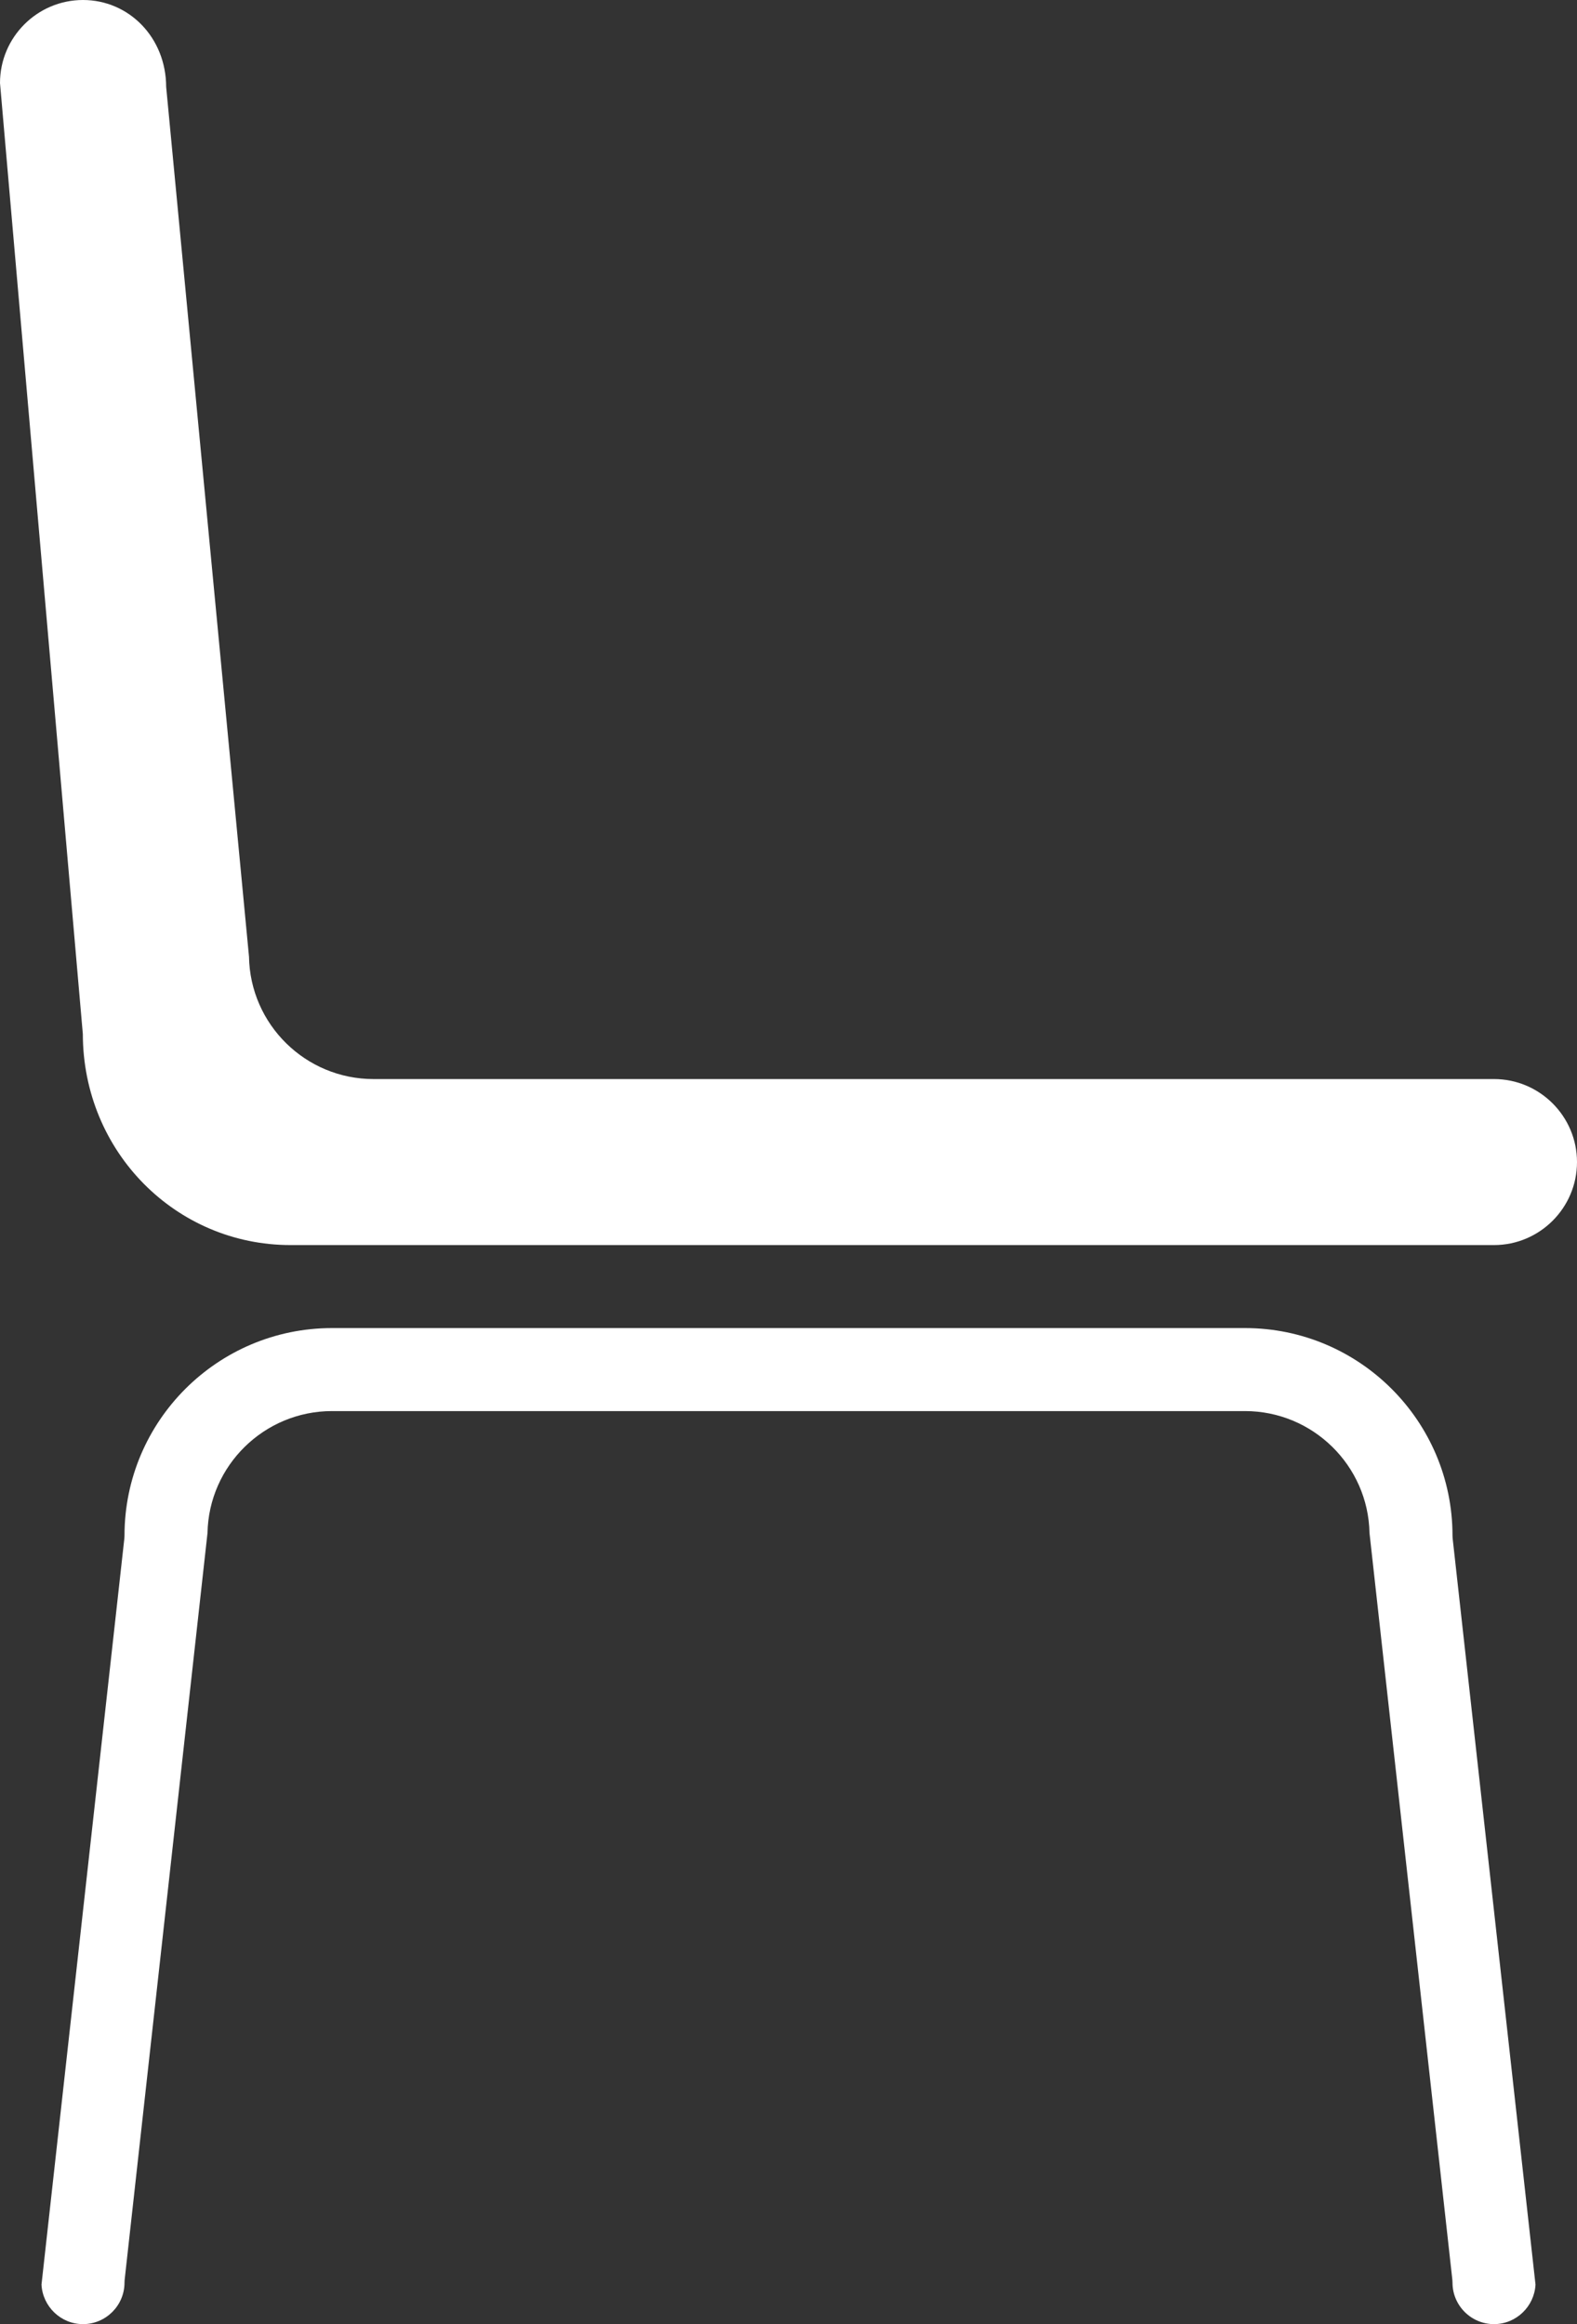
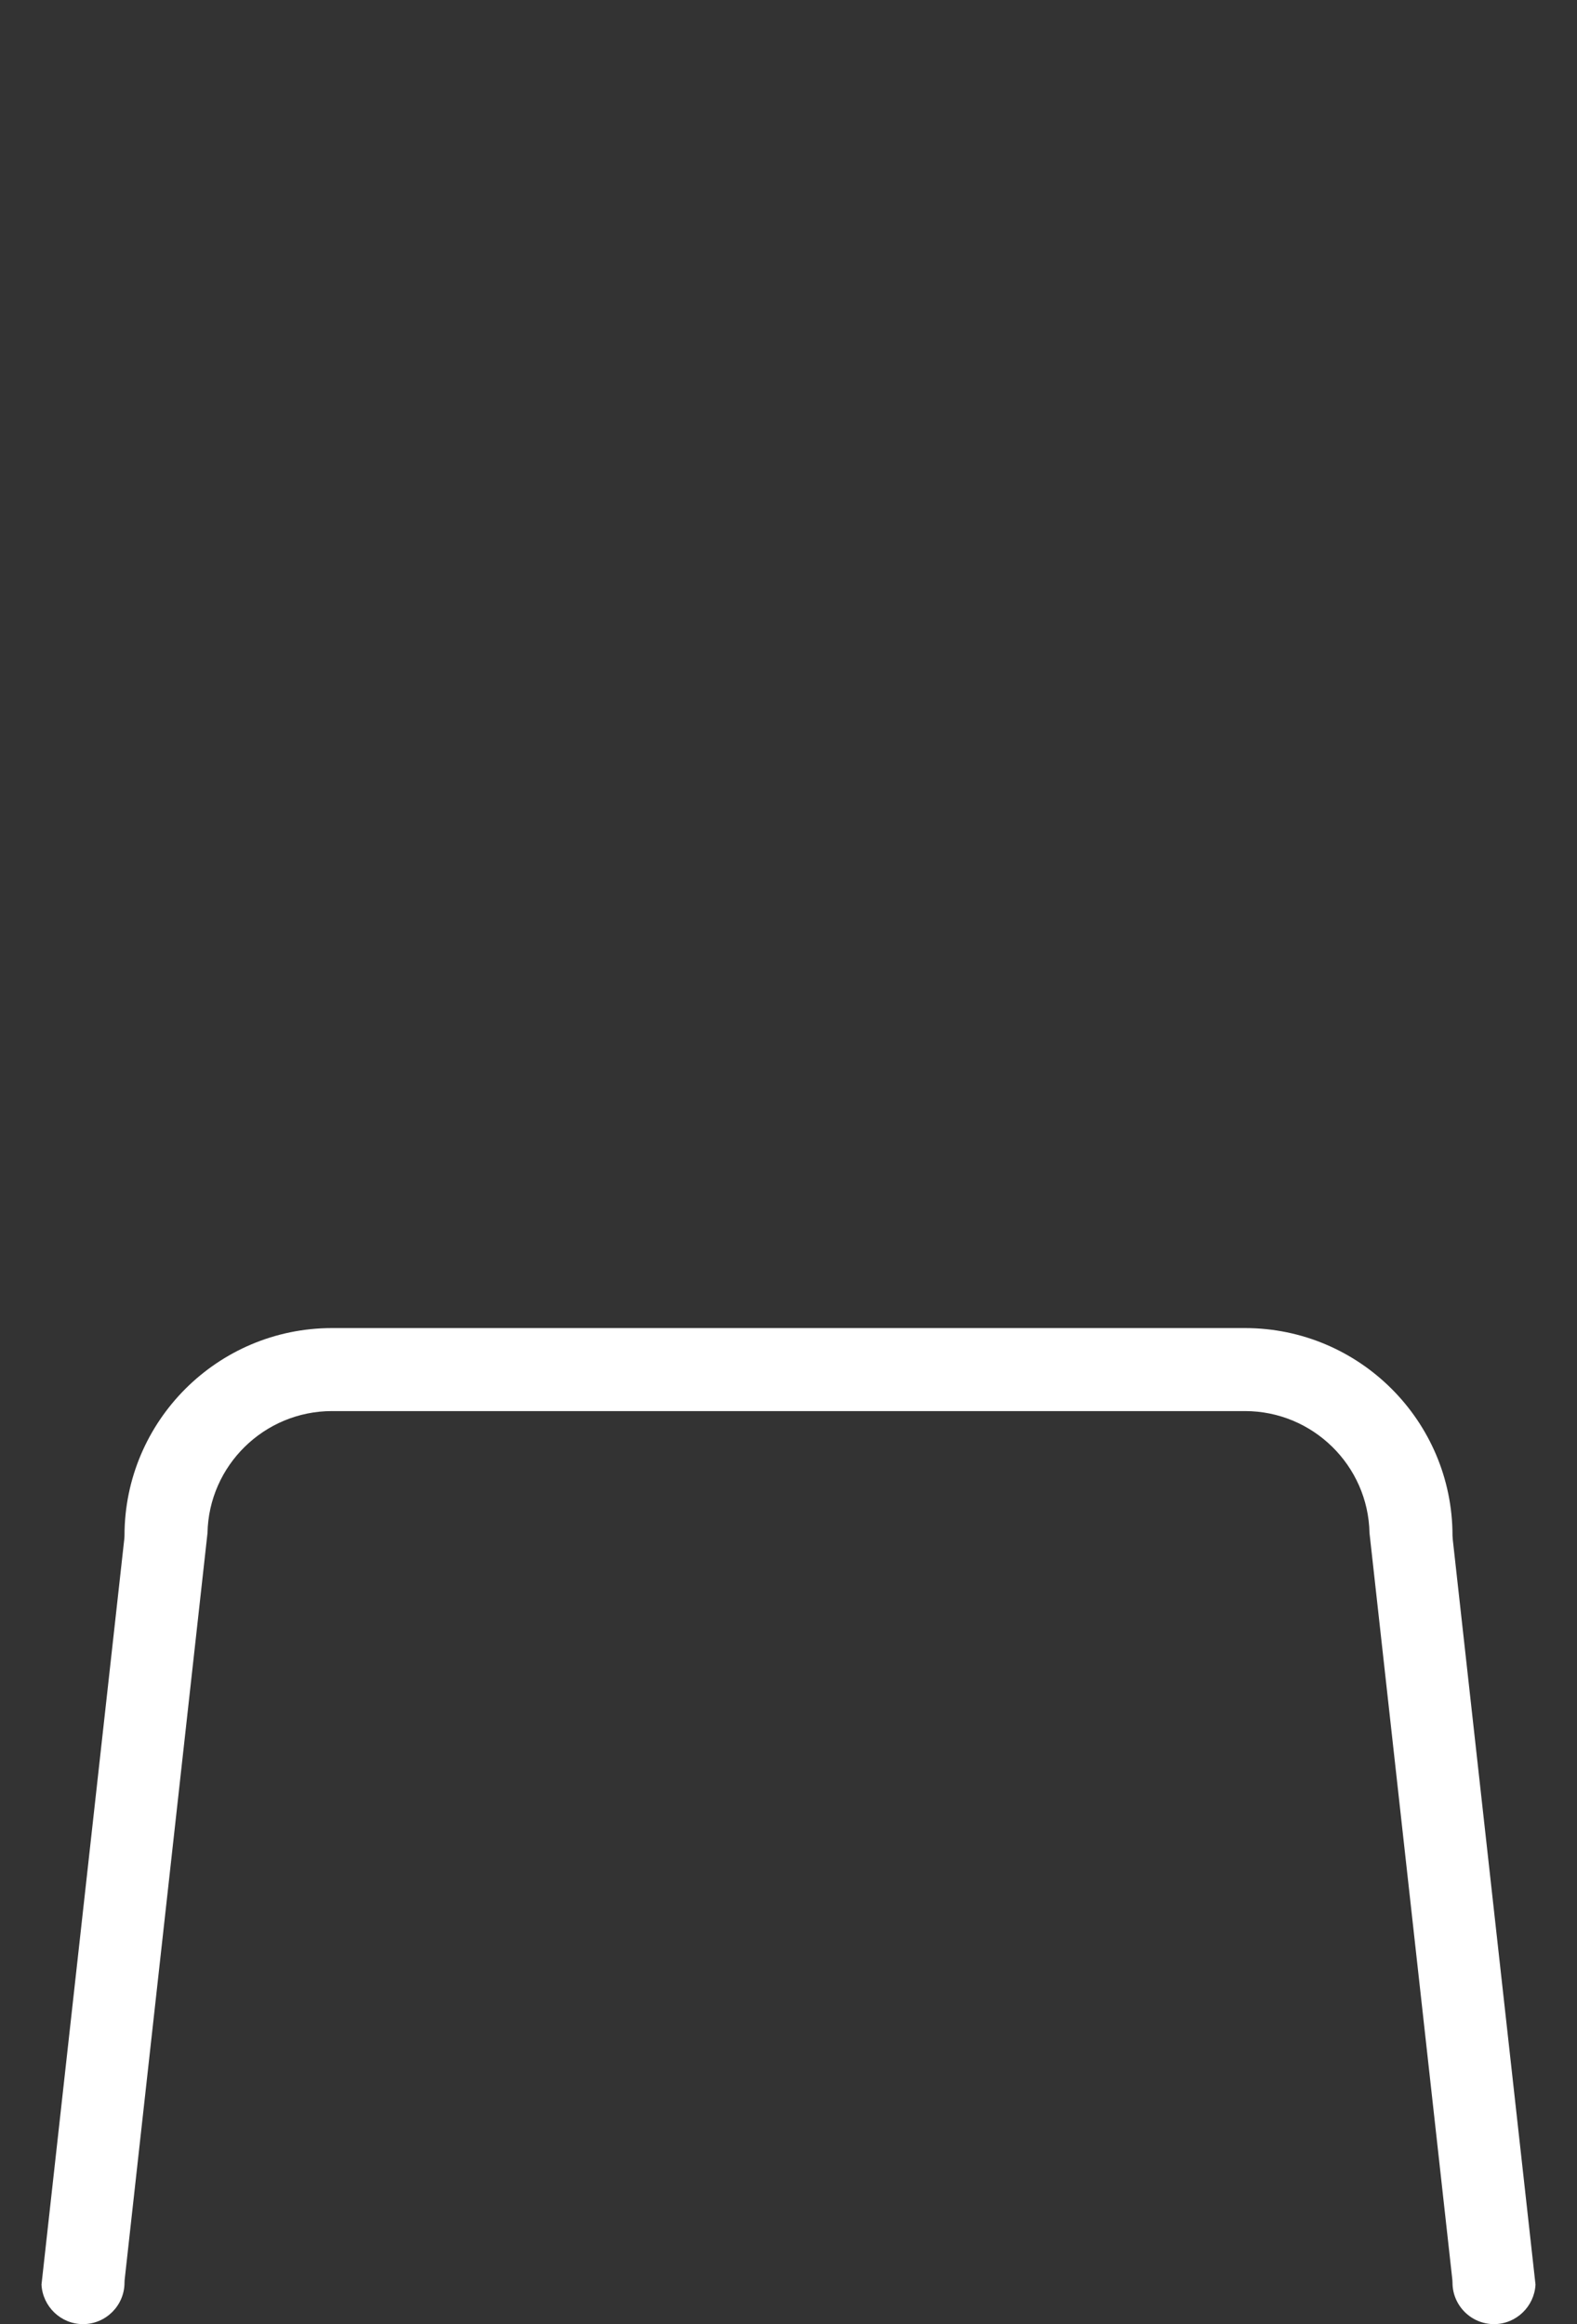
<svg xmlns="http://www.w3.org/2000/svg" fill="#ffffff" height="56" preserveAspectRatio="xMidYMid meet" version="1" viewBox="13.0 4.0 38.0 56.0" width="38" zoomAndPan="magnify">
  <rect x="13.0" y="4.0" width="38.0" height="56.0" fill="#333333" stroke="none" />
  <g id="change1_1">
-     <path d="M 48 41 C 48 38.242 45.758 36 43 36 L 21 36 C 18.242 36 16 38.242 16 41 C 16 41.035 15.996 41.074 15.992 41.109 L 14 59.047 C 14.027 59.574 14.465 60 15 60 C 15.551 60 16 59.551 16 59 C 16 58.961 16.004 58.926 16.008 58.891 L 18 40.938 C 18.031 39.312 19.367 38 21 38 L 43 38 C 44.633 38 45.969 39.312 46 40.938 L 47.992 58.891 C 47.996 58.926 48 58.961 48 59 C 48 59.551 48.449 60 49 60 C 49.535 60 49.973 59.574 50 59.047 L 48.008 41.109 C 48.004 41.074 48 41.035 48 41" fill="inherit" />
-     <path d="M 49 30 L 22 30 C 20.363 30 19.027 28.684 19 27.051 L 17.004 6.094 C 17 4.898 16.102 4 15 4 C 13.898 4 13 4.898 13 6 L 14.996 28.914 C 15 31.758 17.242 34 20 34 L 49 34 C 50.102 34 51 33.102 51 32 C 51 30.898 50.102 30 49 30" fill="inherit" />
+     <path d="M 48 41 C 48 38.242 45.758 36 43 36 L 21 36 C 18.242 36 16 38.242 16 41 C 16 41.035 15.996 41.074 15.992 41.109 L 14 59.047 C 14.027 59.574 14.465 60 15 60 C 15.551 60 16 59.551 16 59 C 16 58.961 16.004 58.926 16.008 58.891 L 18 40.938 C 18.031 39.312 19.367 38 21 38 L 43 38 C 44.633 38 45.969 39.312 46 40.938 L 47.992 58.891 C 47.996 58.926 48 58.961 48 59 C 48 59.551 48.449 60 49 60 C 49.535 60 49.973 59.574 50 59.047 L 48.008 41.109 " fill="inherit" />
  </g>
</svg>